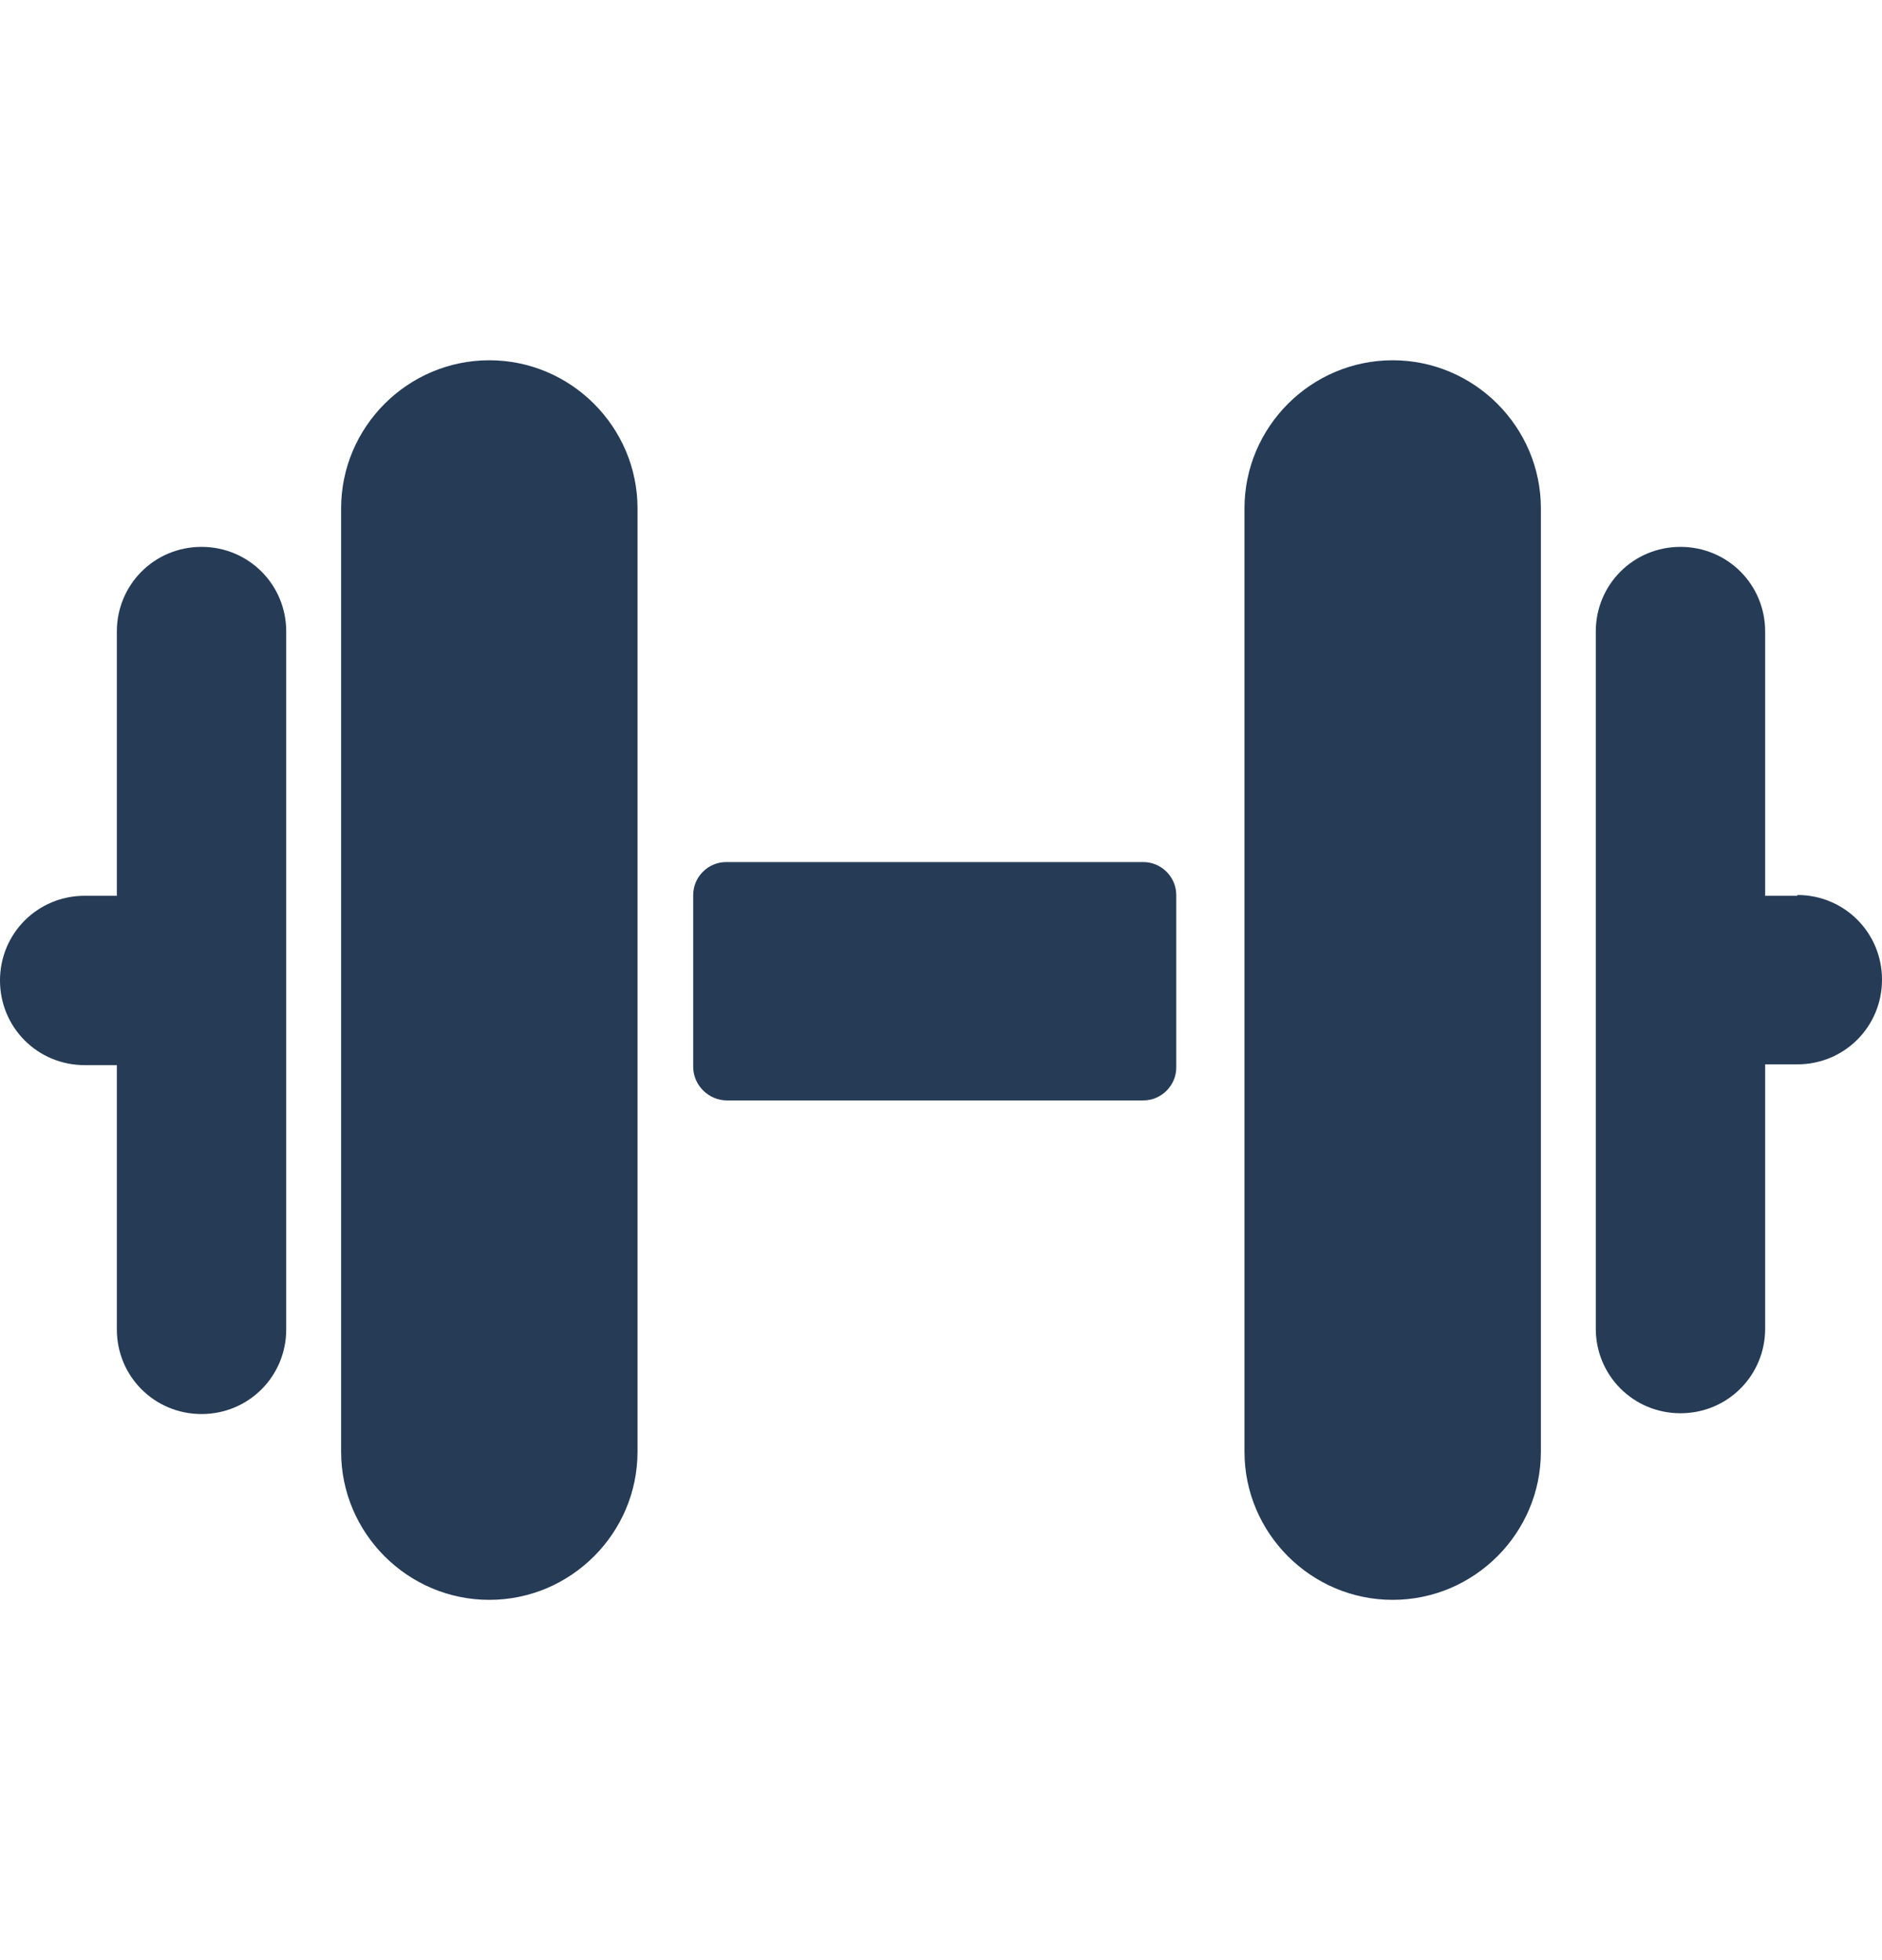
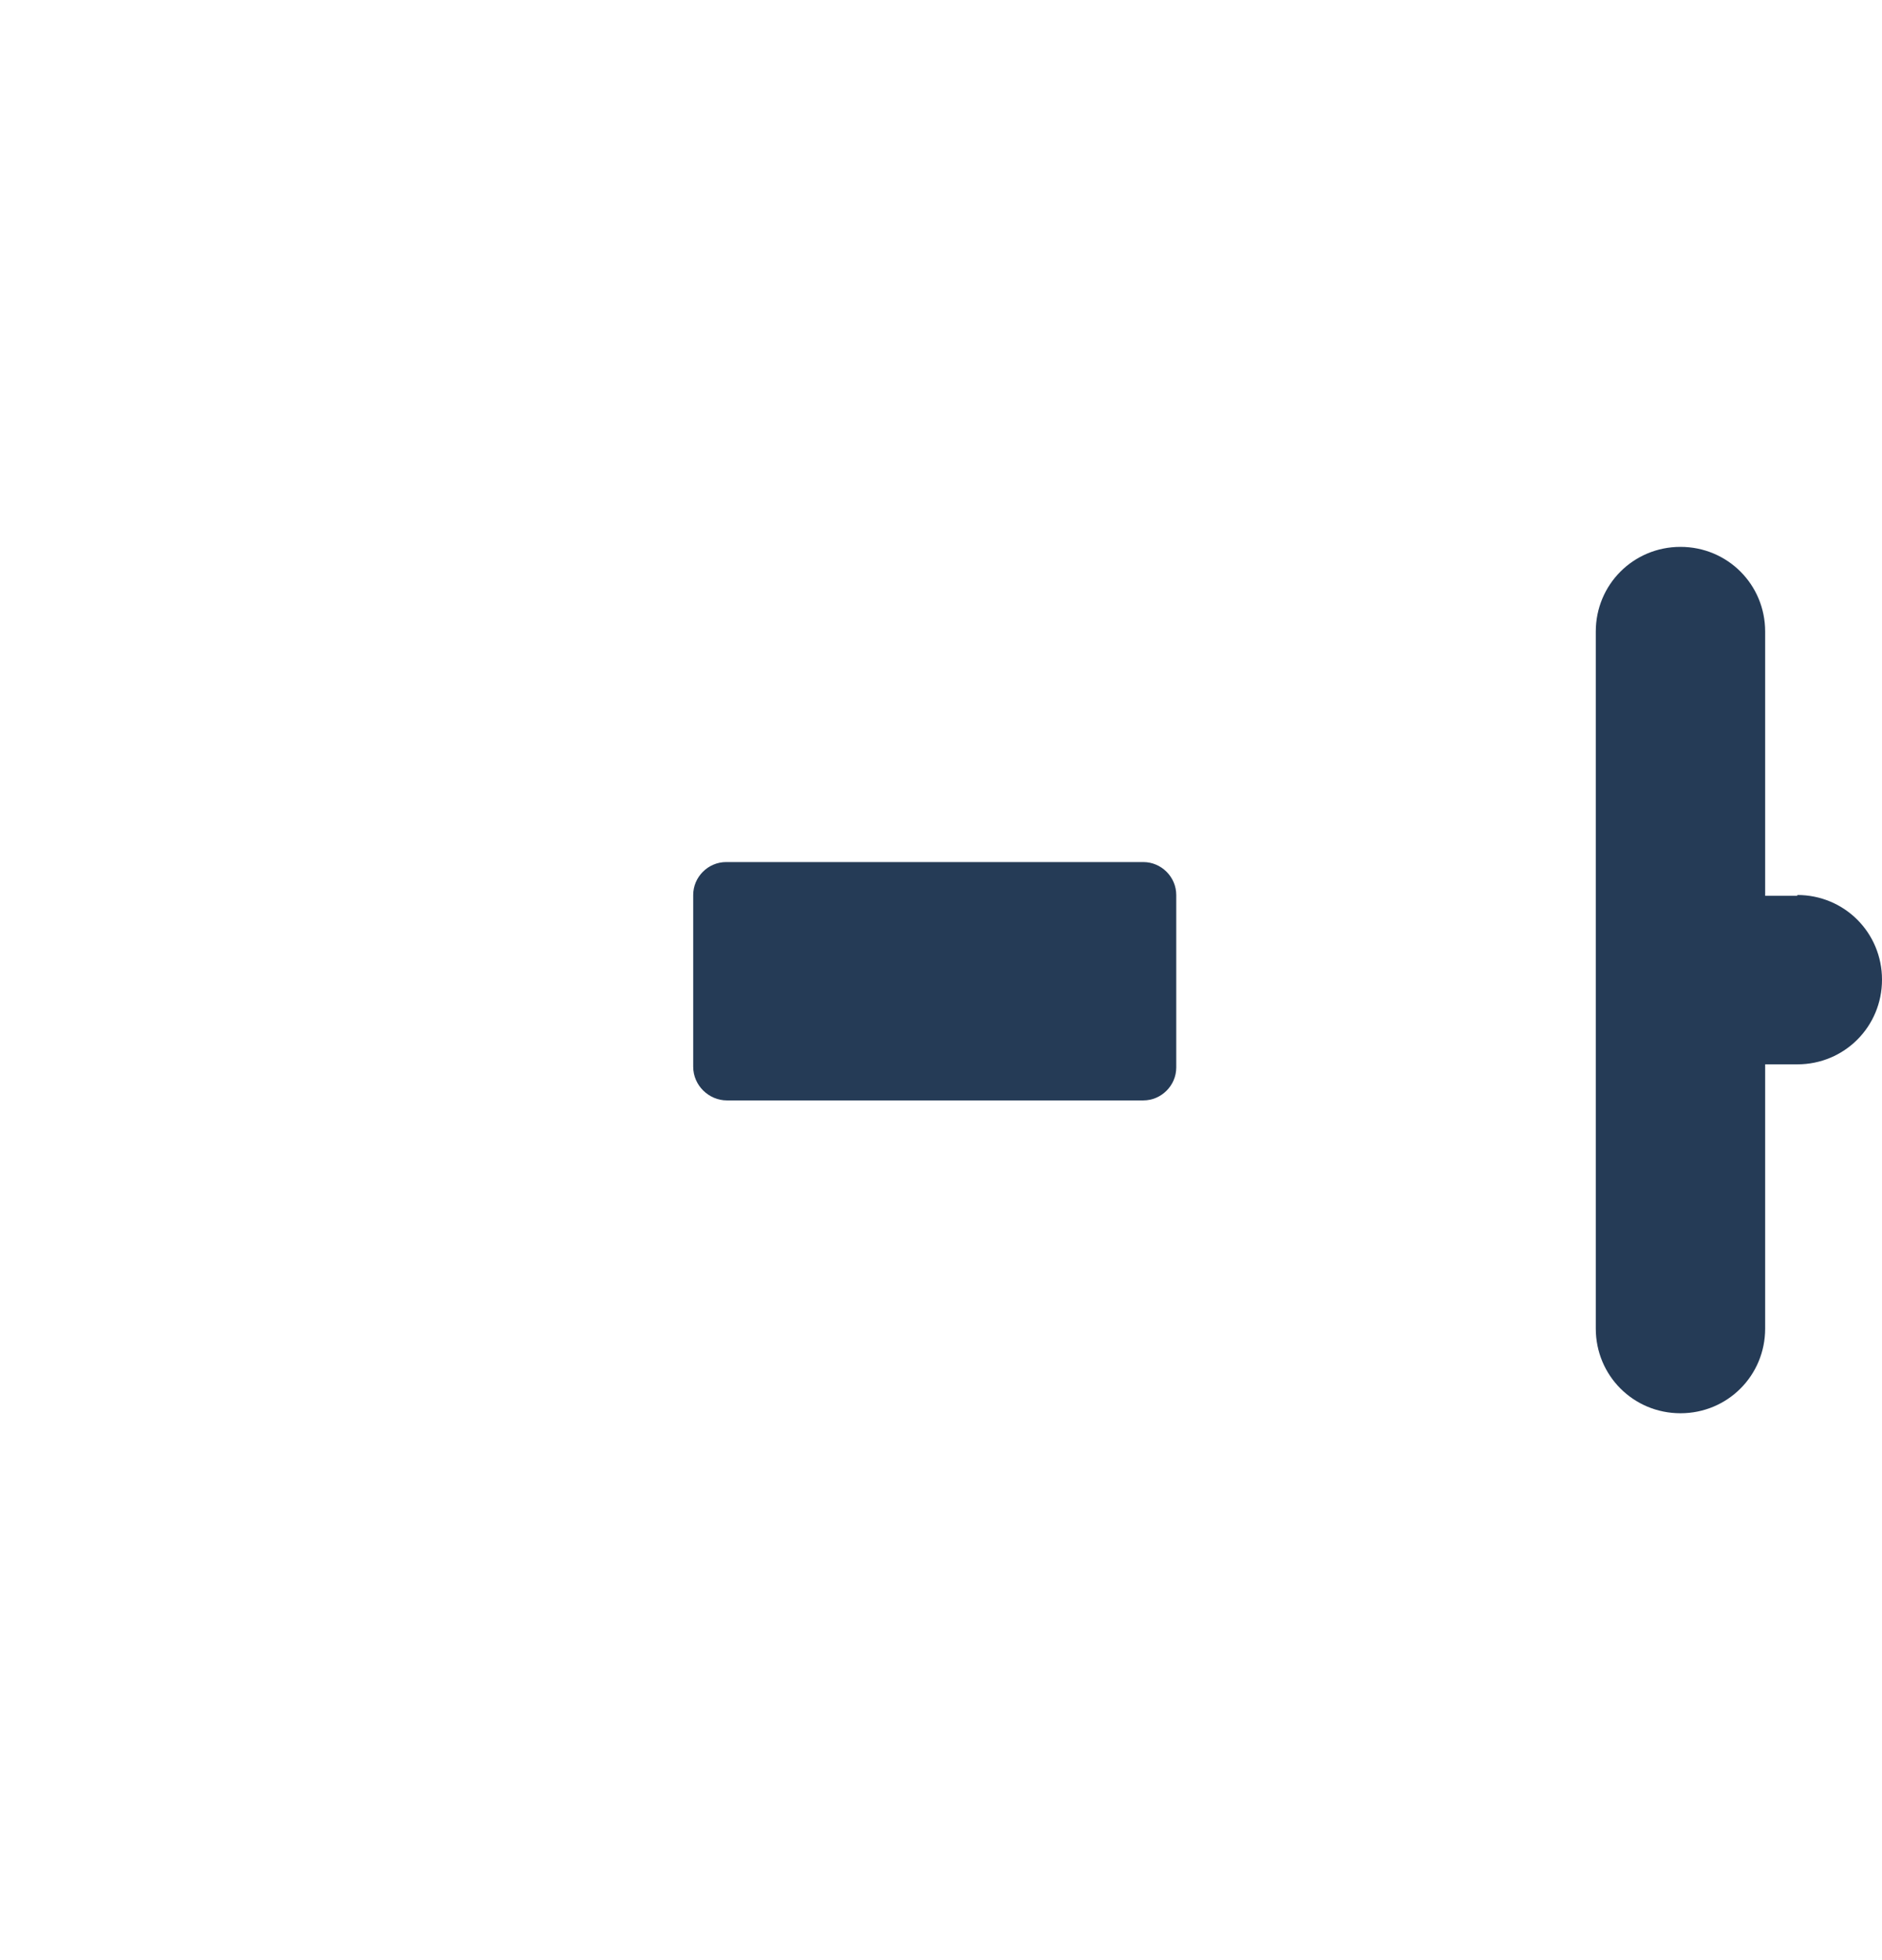
<svg xmlns="http://www.w3.org/2000/svg" width="24" height="25" viewBox="0 0 24 25" fill="none">
-   <path d="M6.24 4.595C5.2 4.595 4.35 5.445 4.35 6.485V18.515C4.35 19.555 5.2 20.405 6.24 20.405C7.28 20.405 8.13 19.555 8.13 18.515V6.485C8.13 5.445 7.28 4.595 6.24 4.595Z" fill="#253B56" />
-   <path d="M2.57 6.975C1.97 6.975 1.49 7.455 1.49 8.055V11.425H1.08C0.48 11.425 0 11.905 0 12.505C0 13.105 0.48 13.585 1.08 13.585H1.49V16.955C1.49 17.555 1.97 18.035 2.57 18.035C3.17 18.035 3.65 17.555 3.65 16.955V8.055C3.65 7.455 3.17 6.975 2.57 6.975Z" fill="#253B56" />
-   <path d="M17.76 4.595C16.72 4.595 15.87 5.445 15.87 6.485V18.515C15.87 19.555 16.72 20.405 17.76 20.405C18.8 20.405 19.65 19.555 19.65 18.515V6.485C19.65 5.445 18.8 4.595 17.76 4.595Z" fill="#253B56" />
  <path d="M22.92 11.425H22.51V8.055C22.51 7.455 22.03 6.975 21.43 6.975C20.83 6.975 20.35 7.455 20.35 8.055V16.945C20.35 17.545 20.83 18.025 21.43 18.025C22.03 18.025 22.51 17.545 22.51 16.945V13.575H22.92C23.52 13.575 24 13.095 24 12.495C24 11.895 23.52 11.415 22.92 11.415V11.425Z" fill="#253B56" />
  <path d="M14.58 10.995C14.81 10.995 15 11.185 15 11.415V13.615C15 13.845 14.81 14.035 14.58 14.035H9.27C9.04 14.035 8.84 13.845 8.84 13.605V11.415C8.84 11.185 9.03 10.995 9.26 10.995H14.58Z" fill="#253B56" />
</svg>